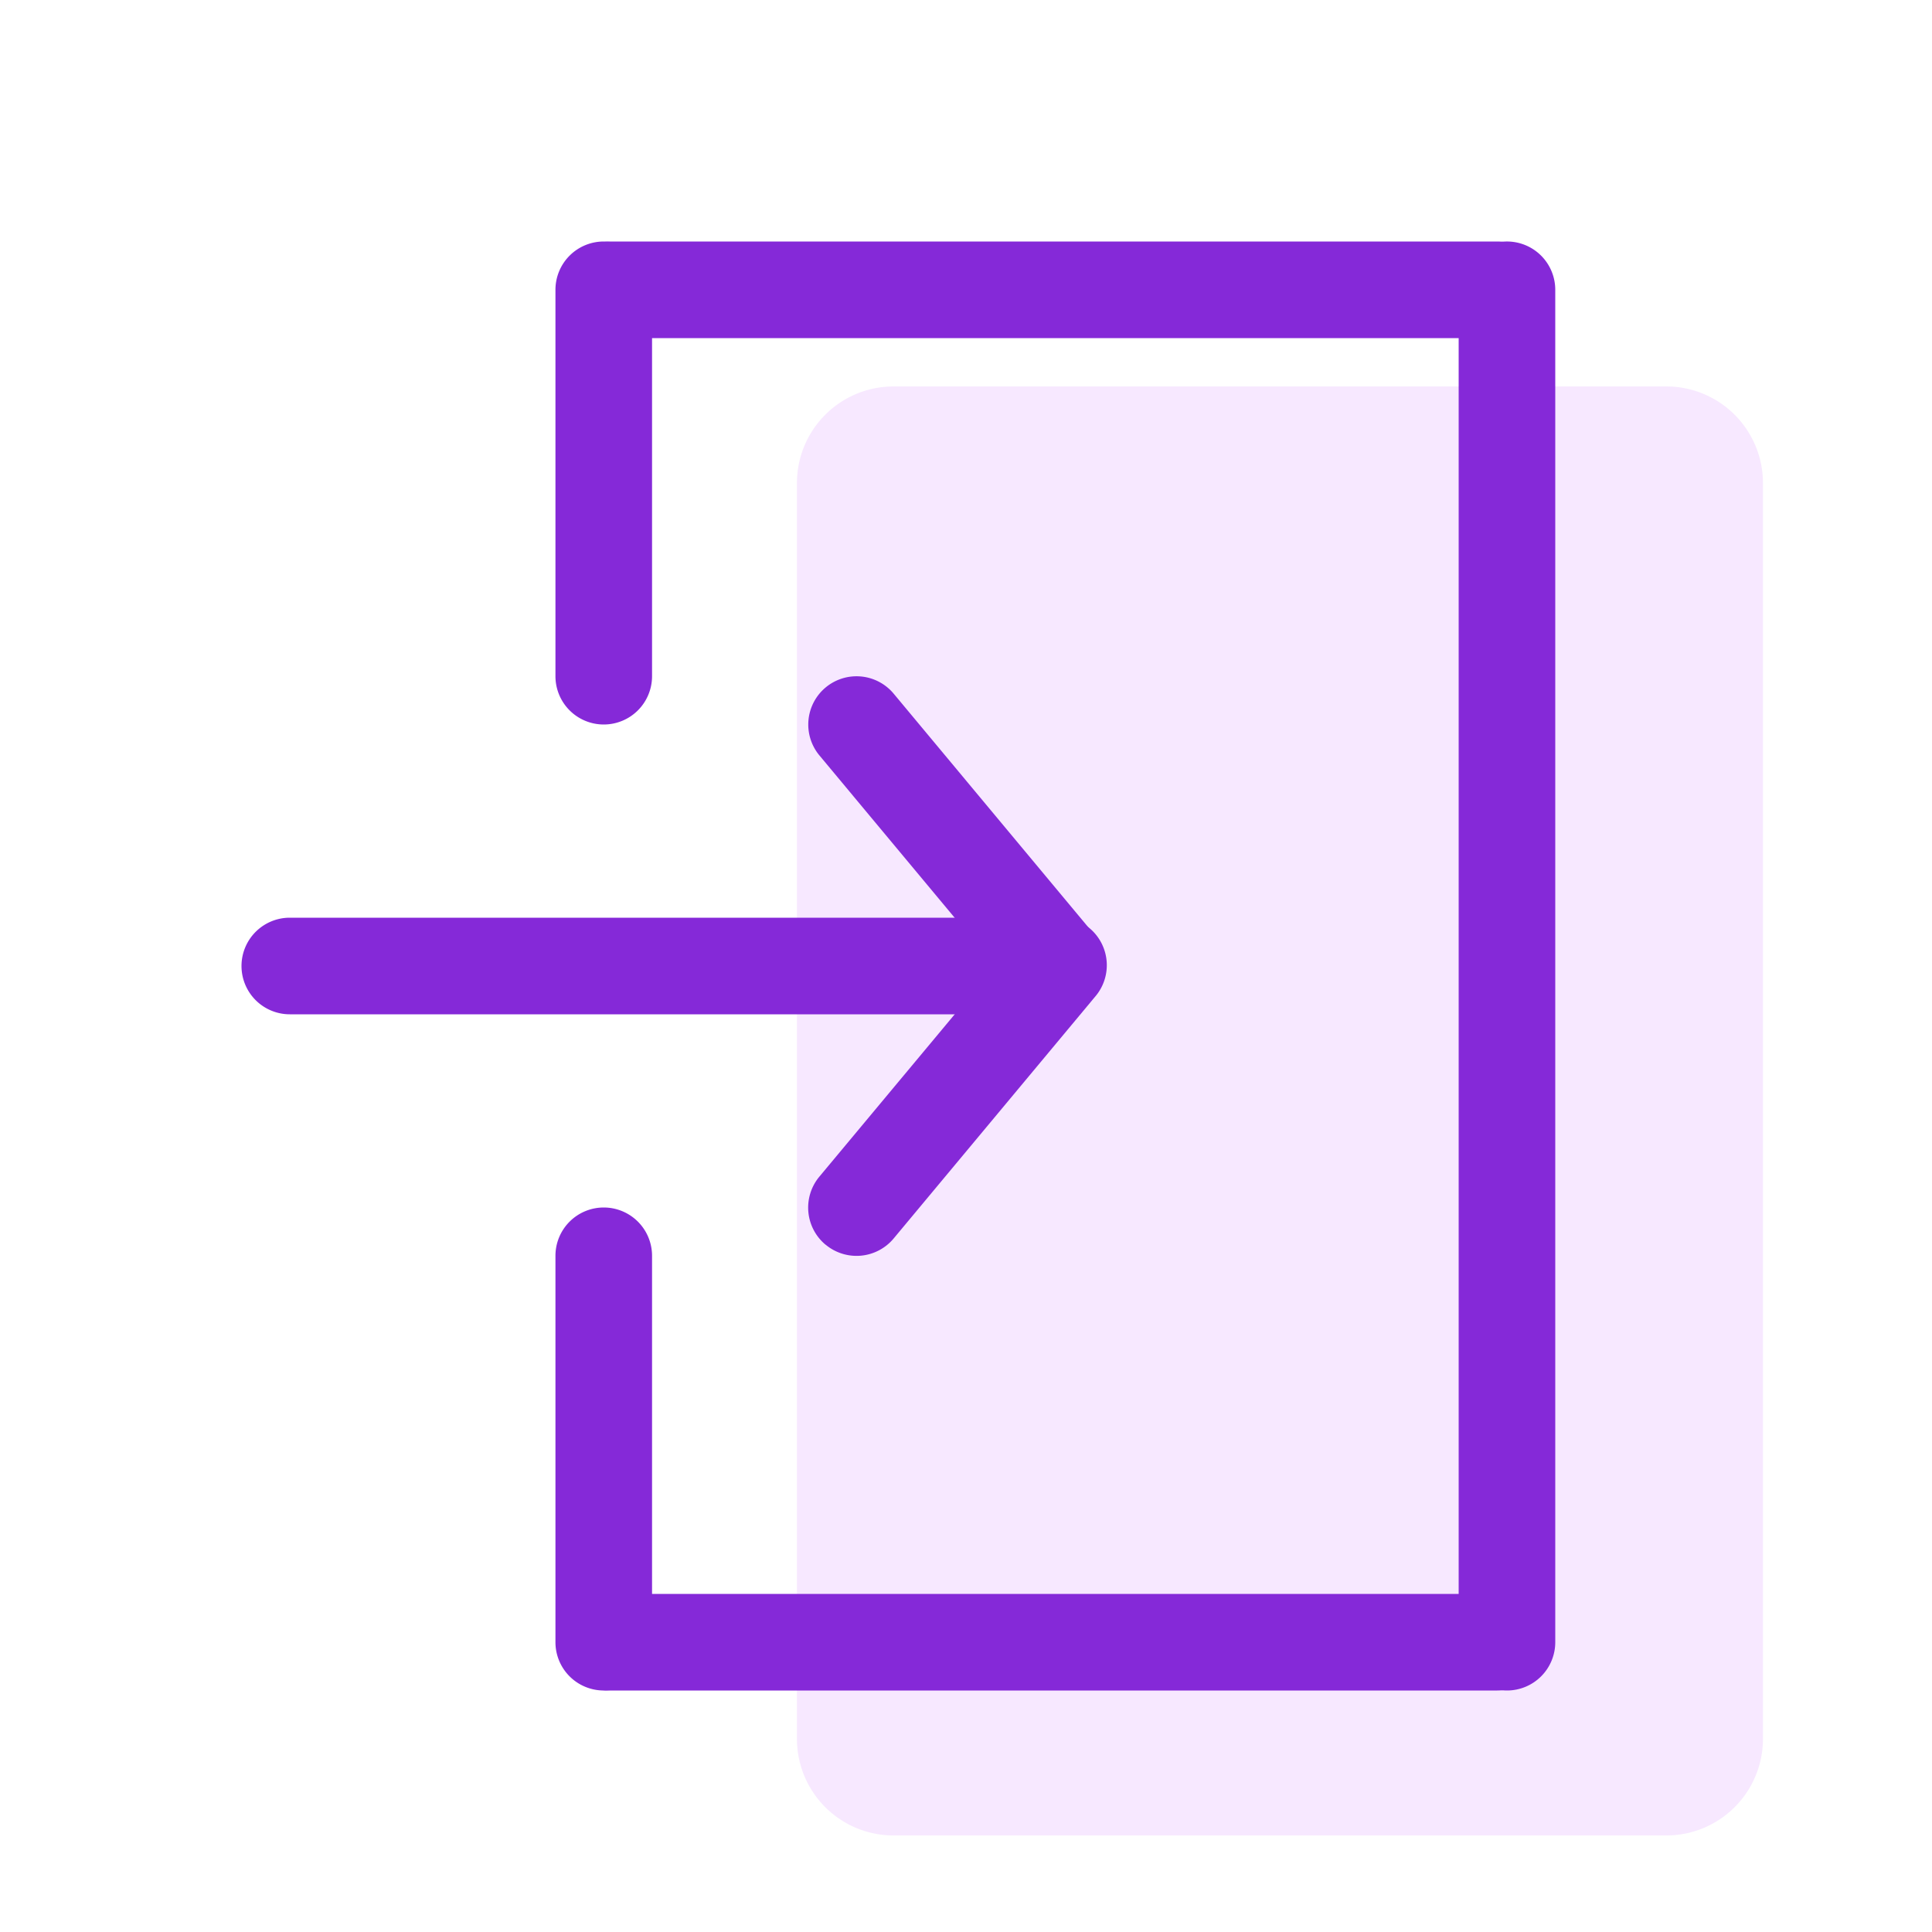
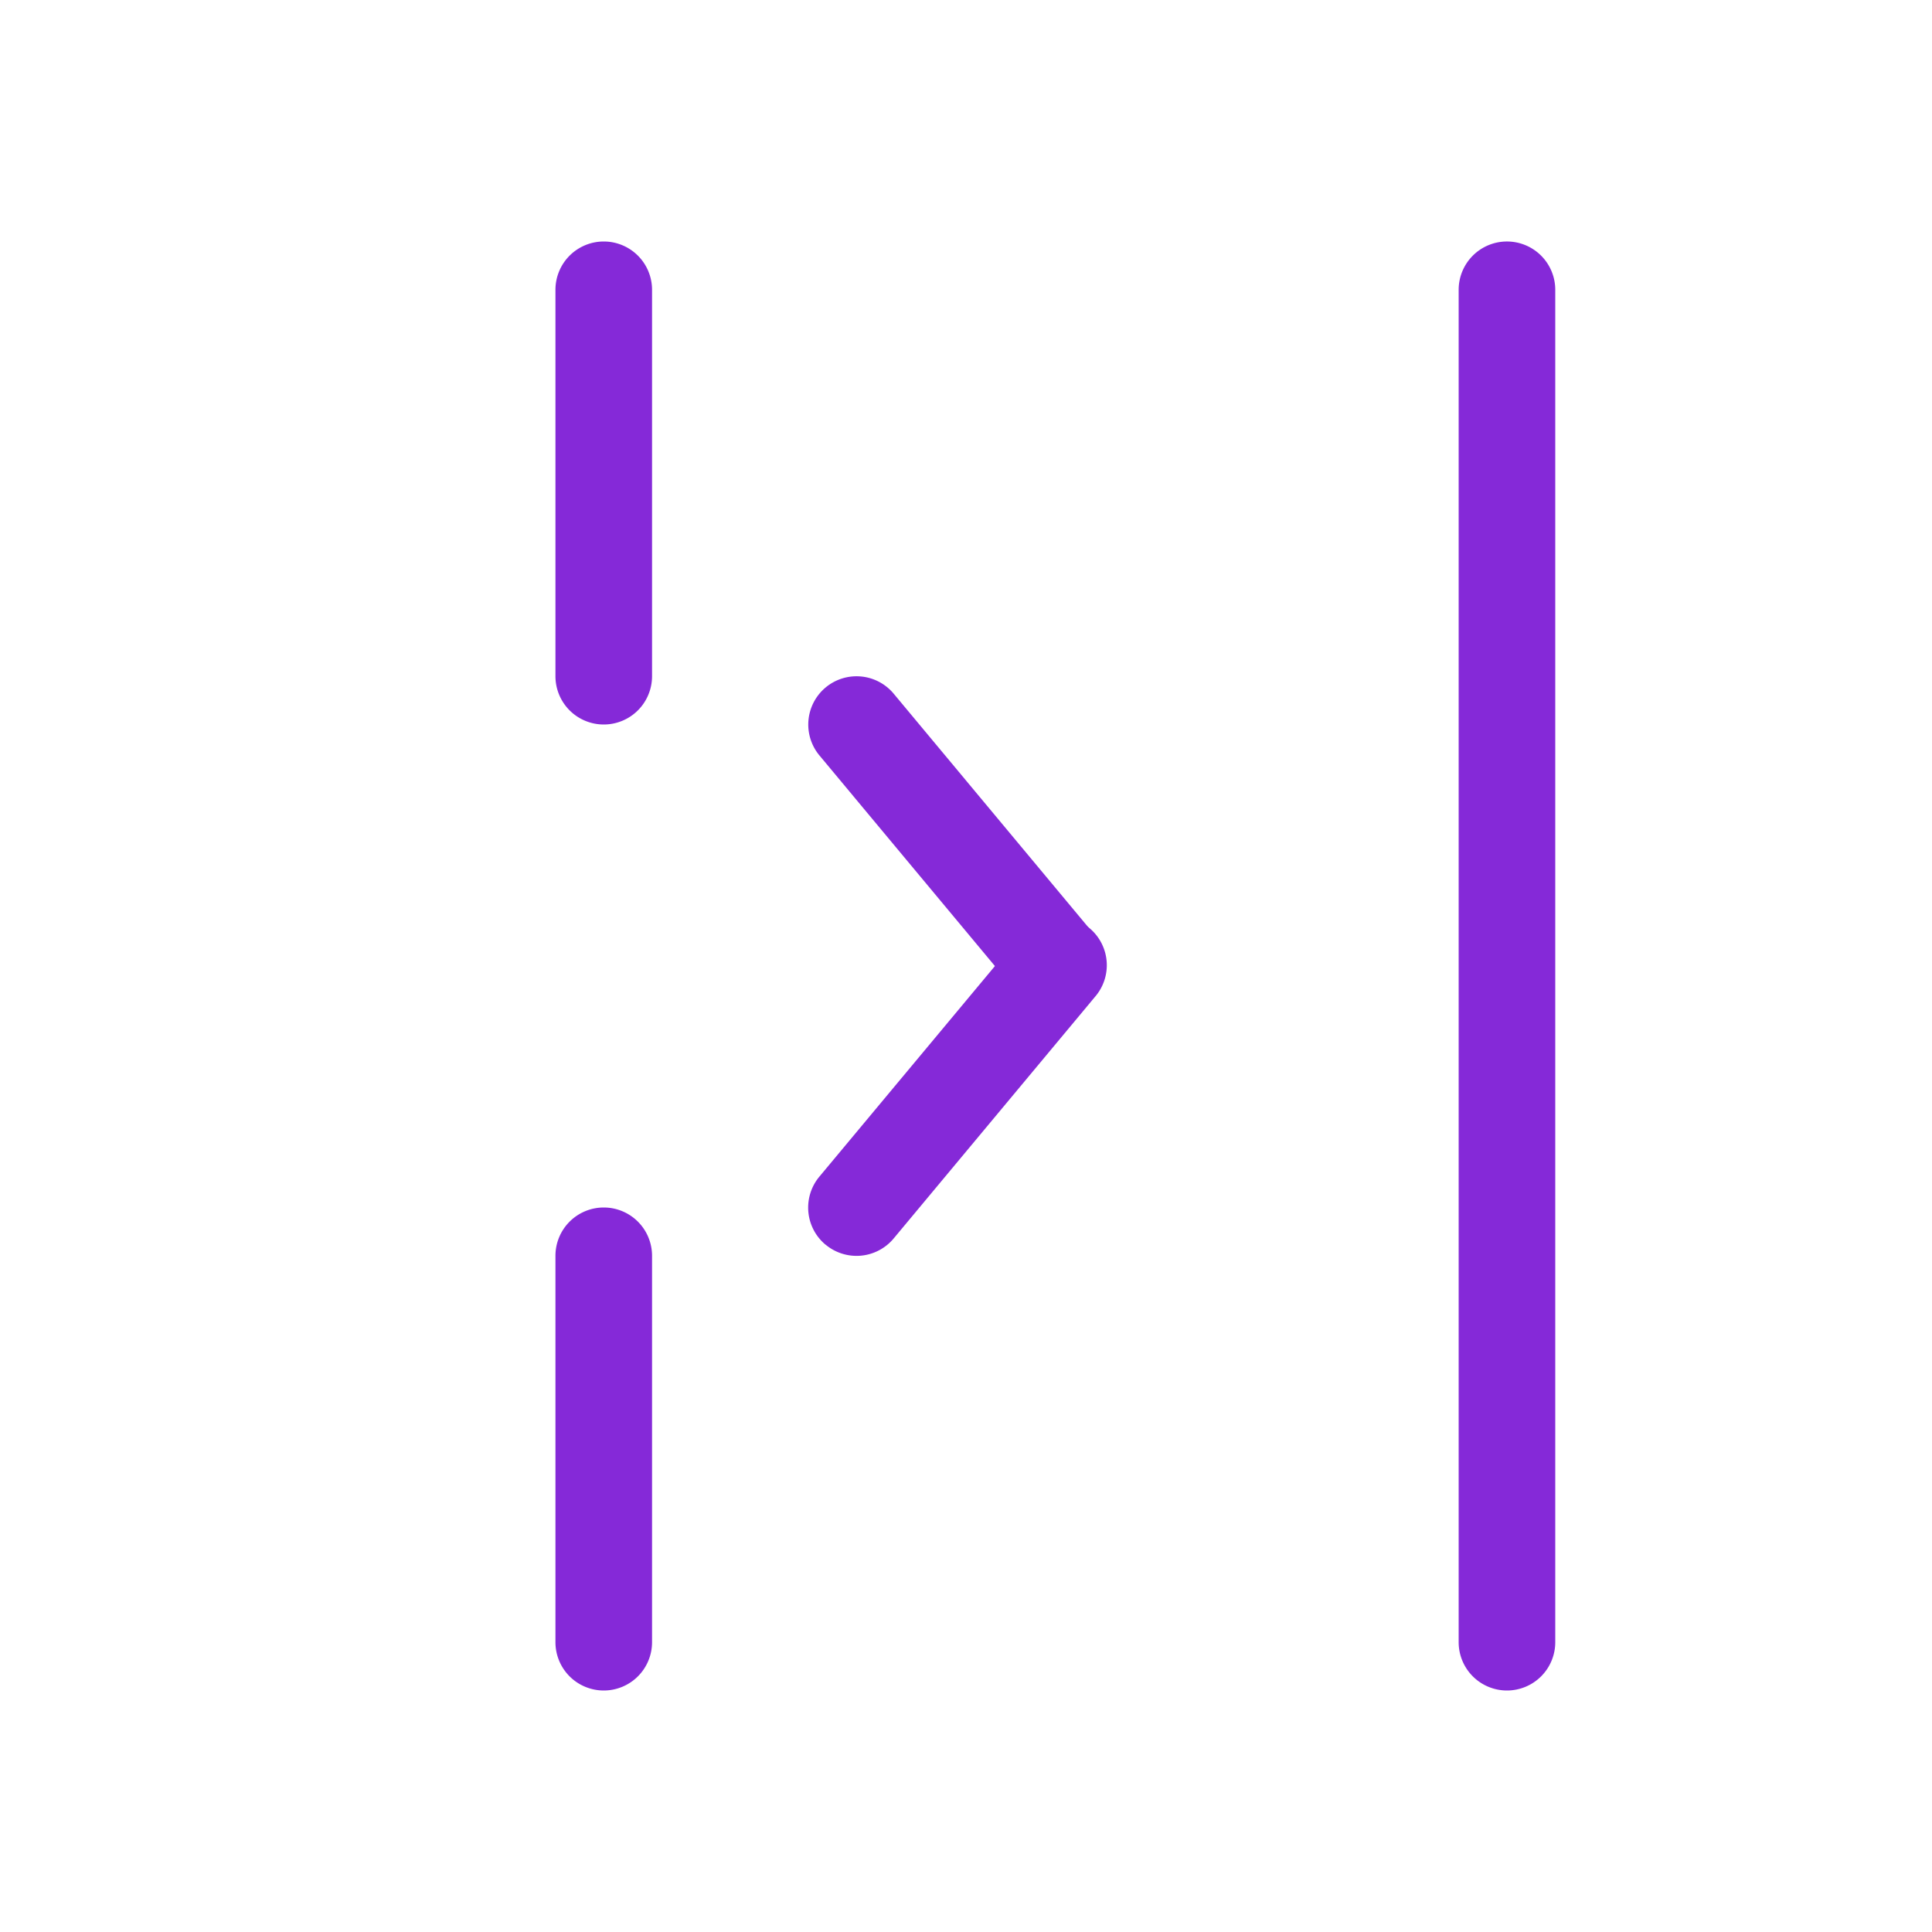
<svg xmlns="http://www.w3.org/2000/svg" width="174" height="174" fill="none">
-   <path opacity=".2" d="M71.775 43.505a8.7 8.7 0 0 1 8.7-8.7h69.6a8.7 8.7 0 0 1 8.7 8.7v113.1a8.7 8.7 0 0 1-8.7 8.7h-69.6a8.7 8.7 0 0 1-8.7-8.7v-113.1z" fill="#d990fe" />
  <g fill-rule="evenodd" fill="#8529d8">
    <path d="M74.359 61.914a4.35 4.35 0 0 1 6.125.557l18.122 21.75a4.35 4.35 0 0 1-.623 6.046 4.35 4.35 0 0 1-6.059-.478l-18.122-21.75a4.35 4.35 0 0 1 .557-6.125z" />
    <path d="M74.349 112.099a4.35 4.35 0 0 1-.557-6.125l18.131-21.75a4.35 4.35 0 0 1 2.962-1.623 4.35 4.35 0 0 1 3.231.985 4.35 4.35 0 0 1 1.552 3 4.35 4.35 0 0 1-1.063 3.206l-18.122 21.75a4.35 4.35 0 0 1-6.125.557h-.009z" />
-     <path d="M95.7 87a4.35 4.35 0 0 1-4.35 4.35H26.1A4.35 4.35 0 0 1 21.75 87a4.35 4.35 0 0 1 4.35-4.35h65.25A4.35 4.35 0 0 1 95.7 87zm43.5 60.9a4.35 4.35 0 0 1-4.35 4.35H54.81a4.35 4.35 0 0 1-4.35-4.35 4.35 4.35 0 0 1 4.35-4.35h80.04a4.35 4.35 0 0 1 4.35 4.35zm0-121.8a4.35 4.35 0 0 1-4.35 4.35H55.036a4.35 4.35 0 0 1-4.35-4.35 4.35 4.35 0 0 1 4.35-4.35h79.814a4.35 4.35 0 0 1 4.35 4.35z" />
    <path d="M54.375 152.25a4.35 4.35 0 0 1-4.35-4.35v-34.8a4.35 4.35 0 0 1 4.35-4.35 4.35 4.35 0 0 1 4.35 4.35v34.8a4.35 4.35 0 0 1-4.35 4.35zm0-87a4.35 4.35 0 0 1-4.35-4.35V26.1a4.35 4.35 0 0 1 4.35-4.35 4.35 4.35 0 0 1 4.35 4.35v34.8a4.35 4.35 0 0 1-4.35 4.35zm81.345 87a4.35 4.35 0 0 1-3.076-1.274c-.815-.816-1.274-1.922-1.274-3.076V26.1c0-1.154.459-2.26 1.274-3.076a4.35 4.35 0 0 1 6.152 0 4.35 4.35 0 0 1 1.274 3.076v121.8a4.35 4.35 0 0 1-1.274 3.076c-.815.816-1.922 1.274-3.076 1.274z" />
  </g>
</svg>